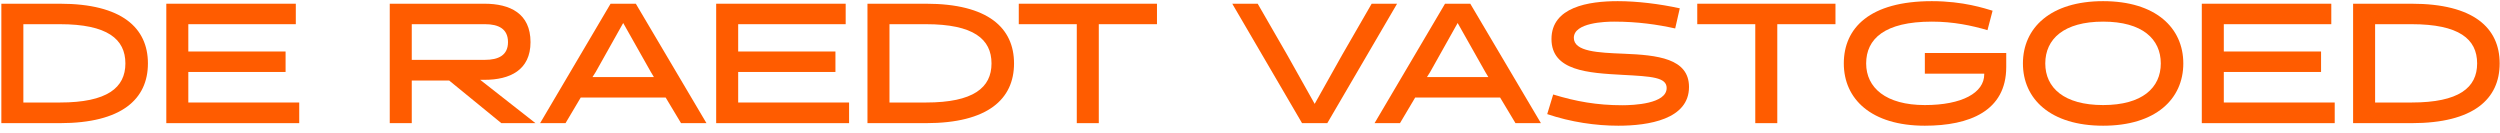
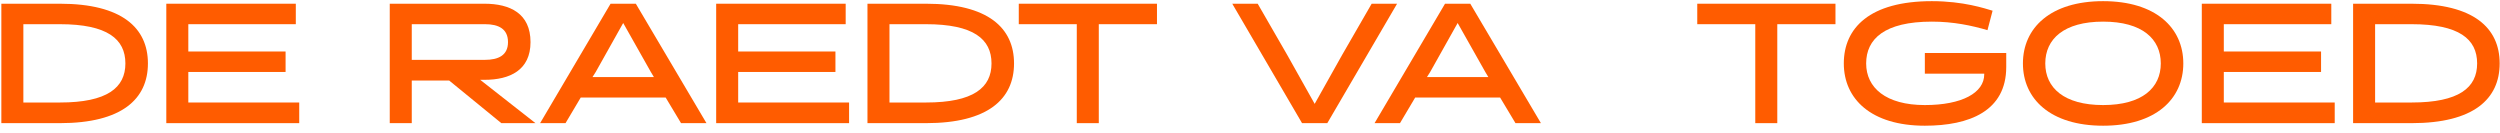
<svg xmlns="http://www.w3.org/2000/svg" width="281" height="15" viewBox="0 0 281 15" fill="none">
  <path d="M271.066 13.842H264.488V0.418H271.066C278.046 0.418 280.962 3.141 280.962 7.13C280.962 11.119 278.046 13.842 271.066 13.842ZM271.066 2.719H266.962V11.522H271.066C276.397 11.522 278.43 9.853 278.43 7.13C278.43 4.388 276.397 2.719 271.066 2.719Z" fill="#FF5C00" />
  <path d="M262.422 13.842H247.482V0.418H262.038V2.719H249.956V5.788H260.887V8.089H249.956V11.522H262.422V13.842Z" fill="#FF5C00" />
  <path d="M227.377 7.13C227.377 3.141 230.465 0.13 236.391 0.13C242.317 0.13 245.404 3.141 245.404 7.13C245.404 11.119 242.317 14.13 236.391 14.13C230.465 14.13 227.377 11.119 227.377 7.13ZM229.889 7.13C229.889 9.853 231.98 11.809 236.391 11.809C240.802 11.809 242.873 9.853 242.873 7.13C242.873 4.388 240.802 2.431 236.391 2.431C231.98 2.431 229.889 4.388 229.889 7.13Z" fill="#FF5C00" />
  <path d="M223.027 8.281H216.353V5.96H225.501V7.533C225.501 12.481 221.359 14.13 216.353 14.13C210.312 14.13 207.244 11.119 207.244 7.13C207.244 3.141 210.159 0.13 217.14 0.13C220.707 0.13 223.104 0.955 223.967 1.204L223.392 3.39C221.627 2.872 219.575 2.431 217.14 2.431C211.808 2.431 209.756 4.388 209.756 7.13C209.756 9.853 211.962 11.809 216.353 11.809C220.534 11.809 223.027 10.429 223.027 8.357V8.281Z" fill="#FF5C00" />
  <path d="M206.307 2.719H199.767V13.842H197.293V2.719H190.772V0.418H206.307V2.719Z" fill="#FF5C00" />
-   <path d="M181.904 14.13C179.373 14.13 176.573 13.727 173.907 12.826L174.578 10.62C177.148 11.407 179.507 11.829 182.345 11.829C183.611 11.829 187.332 11.675 187.332 9.892C187.332 8.683 185.644 8.588 182.384 8.415C178.529 8.204 174.386 7.974 174.386 4.388C174.386 0.782 178.567 0.13 181.828 0.13C184.014 0.13 186.526 0.437 188.808 0.935L188.291 3.199C186.296 2.757 184.052 2.431 181.425 2.431C180.466 2.431 176.899 2.527 176.899 4.253C176.899 5.807 179.641 5.922 182.499 6.037C186.277 6.19 189.844 6.555 189.844 9.777C189.844 13.42 185.28 14.13 181.904 14.13Z" fill="#FF5C00" />
  <path d="M165.259 0.418L173.199 13.842H170.341L168.615 10.966H159.065L157.358 13.842H154.5L162.421 0.418H165.259ZM163.84 2.585L160.752 8.089L160.388 8.664H167.292L166.947 8.089L163.84 2.585Z" fill="#FF5C00" />
  <path d="M154.175 0.418H157.032L149.188 13.842H146.35L138.506 0.418H141.364L144.681 6.171L147.769 11.675L150.857 6.171L154.175 0.418Z" fill="#FF5C00" />
  <path d="M130.044 2.719H123.504V13.842H121.03V2.719H114.51V0.418H130.044V2.719Z" fill="#FF5C00" />
  <path d="M104.081 13.842H97.503V0.418H104.081C111.062 0.418 113.977 3.141 113.977 7.13C113.977 11.119 111.062 13.842 104.081 13.842ZM104.081 2.719H99.977V11.522H104.081C109.413 11.522 111.446 9.853 111.446 7.13C111.446 4.388 109.413 2.719 104.081 2.719Z" fill="#FF5C00" />
  <path d="M95.437 13.842H80.498V0.418H95.054V2.719H82.972V5.788H93.903V8.089H82.972V11.522H95.437V13.842Z" fill="#FF5C00" />
  <path d="M71.466 0.418L79.406 13.842H76.549L74.823 10.966H65.272L63.565 13.842H60.708L68.628 0.418H71.466ZM70.047 2.585L66.96 8.089L66.595 8.664H73.499L73.154 8.089L70.047 2.585Z" fill="#FF5C00" />
  <path d="M43.808 13.842V0.418H54.452C57.329 0.418 59.63 1.511 59.63 4.733C59.63 7.897 57.291 8.971 54.471 8.971H53.973L60.186 13.842H56.351L50.482 9.048H46.282V13.842H43.808ZM46.282 6.727H54.51C56.006 6.727 57.099 6.229 57.099 4.733C57.099 3.237 56.025 2.719 54.529 2.719H46.282V6.727Z" fill="#FF5C00" />
  <path d="M33.633 13.842H18.693V0.418H33.249V2.719H21.167V5.788H32.099V8.089H21.167V11.522H33.633V13.842Z" fill="#FF5C00" />
  <path d="M6.73 13.842H0.152V0.418H6.73C13.711 0.418 16.626 3.141 16.626 7.13C16.626 11.119 13.711 13.842 6.73 13.842ZM6.73 2.719H2.626V11.522H6.73C12.062 11.522 14.094 9.853 14.094 7.13C14.094 4.388 12.062 2.719 6.73 2.719Z" fill="#FF5C00" />
</svg>